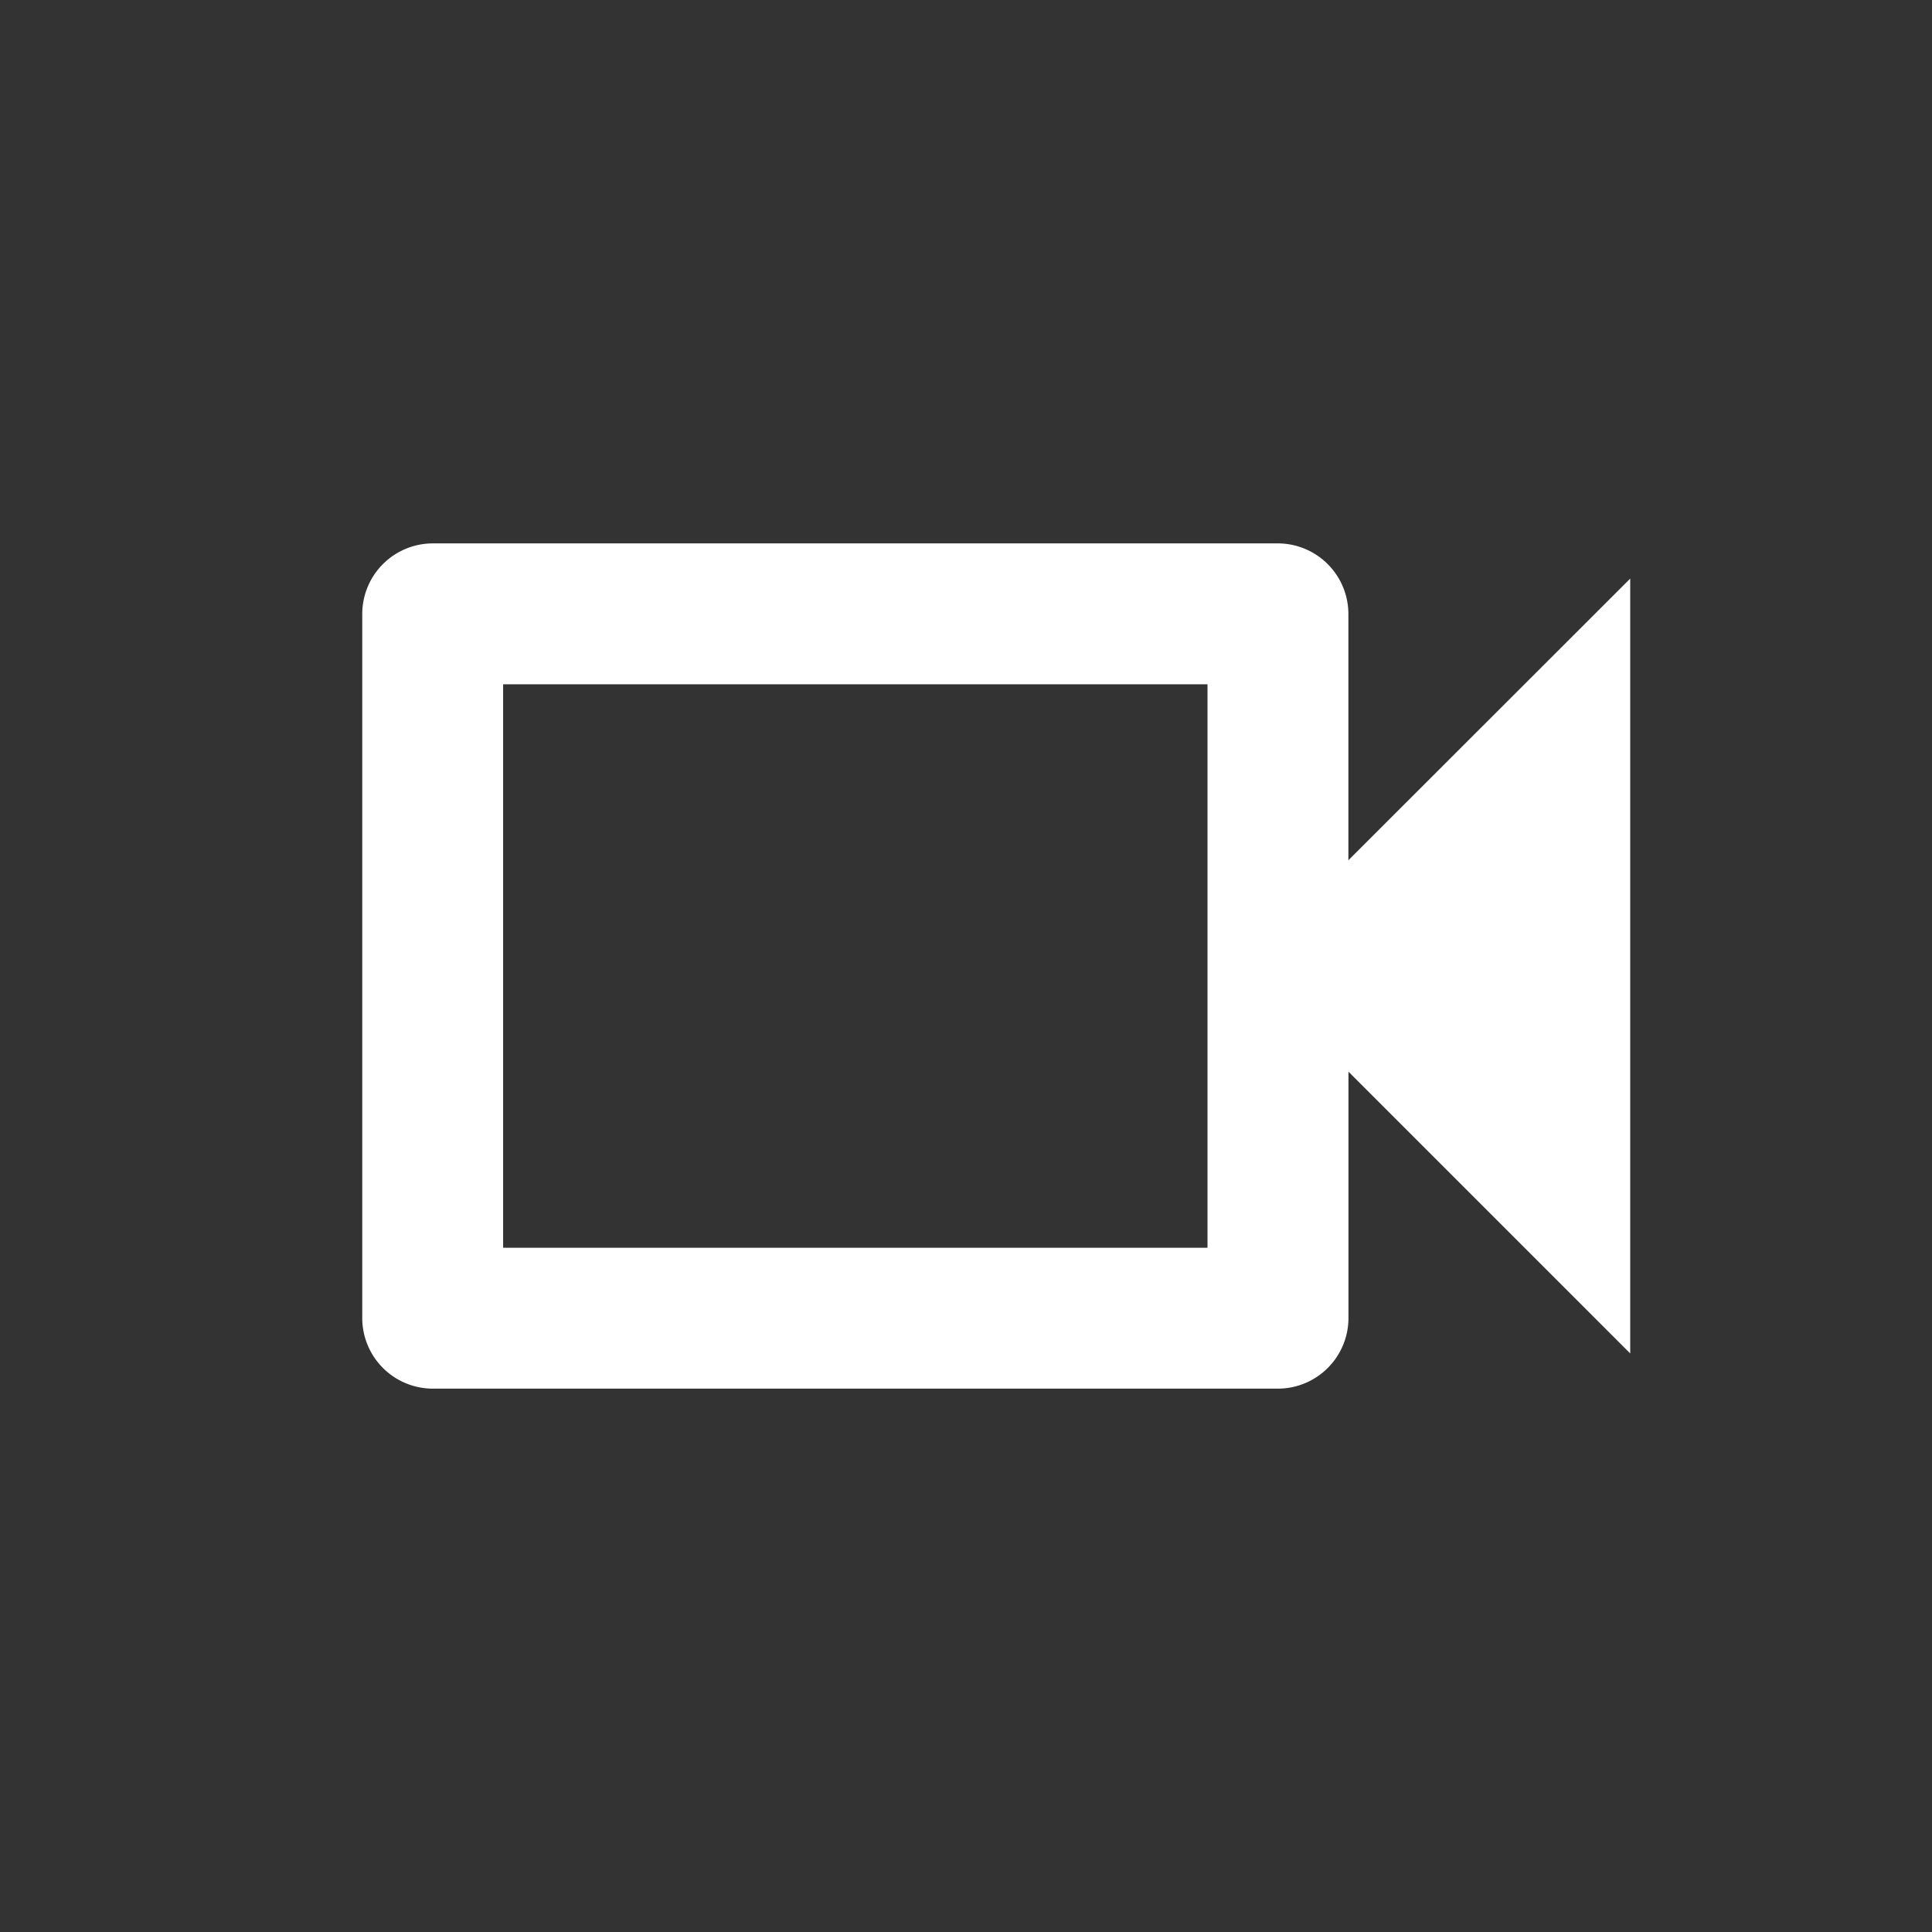
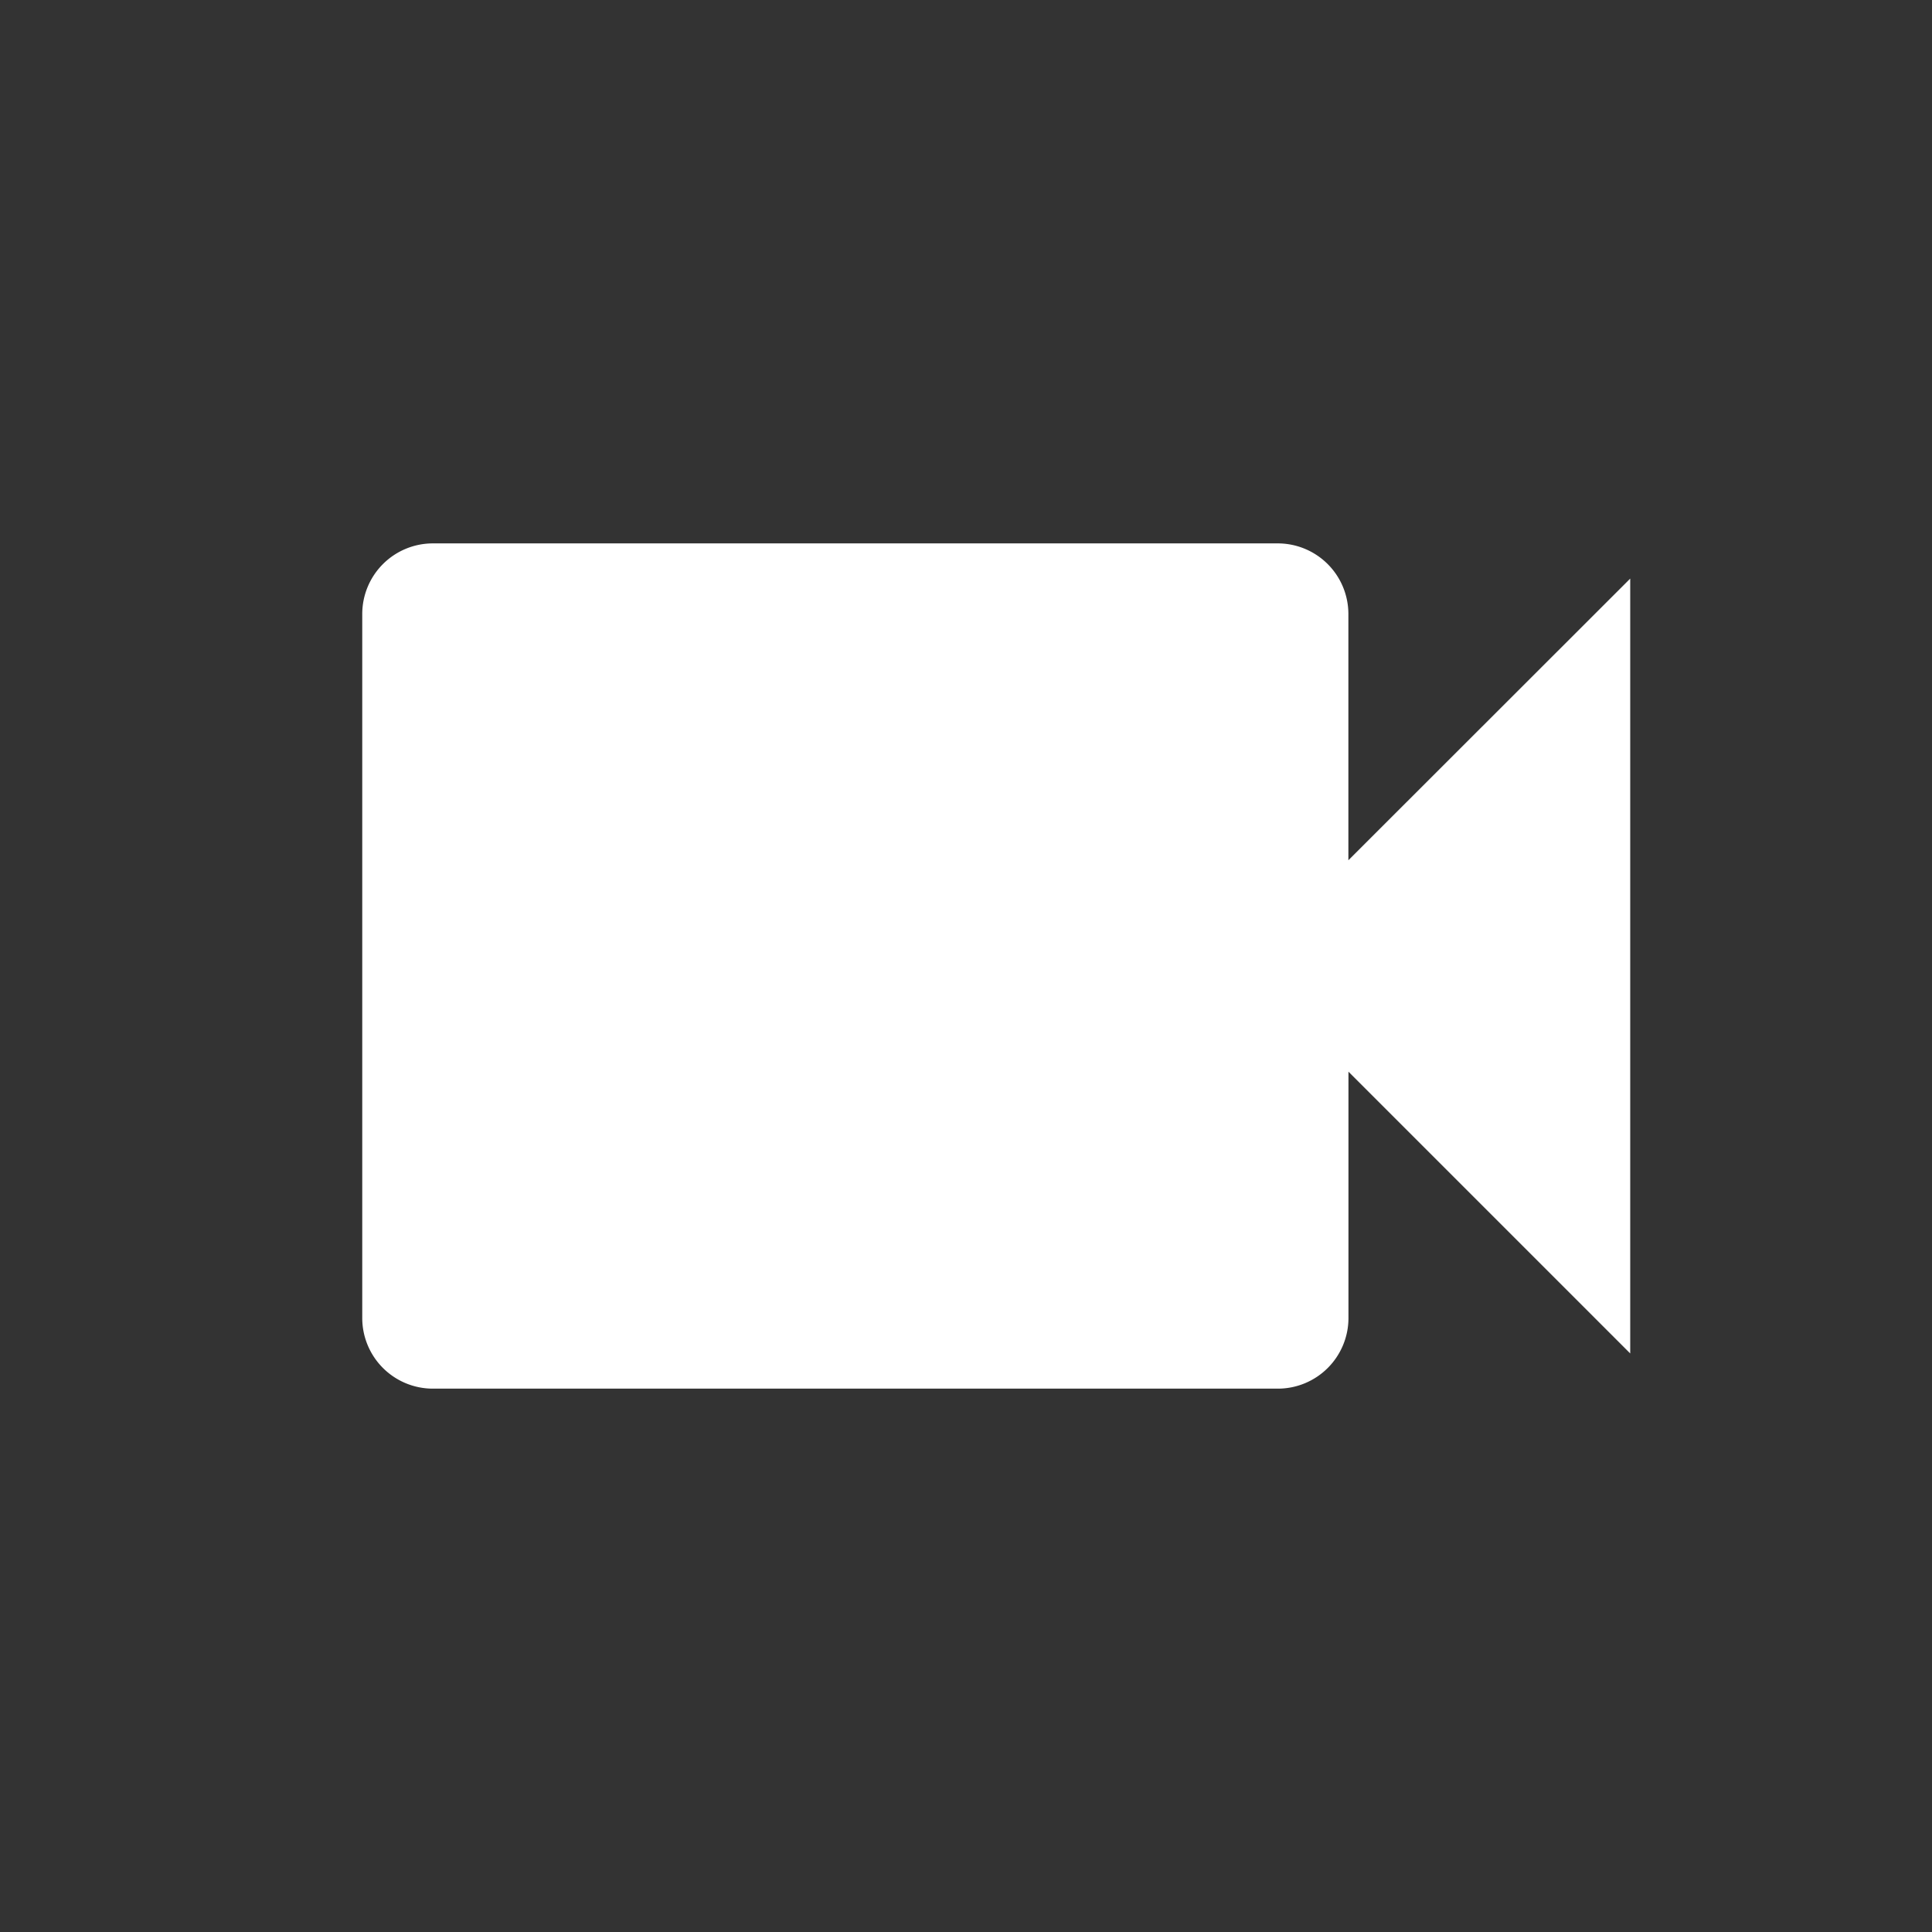
<svg xmlns="http://www.w3.org/2000/svg" id="icon_Videocam" data-name="icon/Videocam" width="50" height="50" viewBox="0 0 50 50">
  <rect x="0" y="0" width="50" height="50" fill="#333333" stroke="none" />
-   <rect id="長方形_283" data-name="長方形 283" width="50" height="50" fill="none" />
-   <path id="パス_13443" data-name="パス 13443" d="M24.875,9.646V24.229H6.646V9.646H24.875M26.7,6H4.823A1.828,1.828,0,0,0,3,7.823V26.052a1.828,1.828,0,0,0,1.823,1.823H26.7a1.828,1.828,0,0,0,1.823-1.823v-6.38l7.292,7.292V6.911L28.521,14.2V7.823A1.828,1.828,0,0,0,26.7,6Z" transform="translate(6.375 8.063)" fill="#fff" />
+   <path id="パス_13443" data-name="パス 13443" d="M24.875,9.646H6.646V9.646H24.875M26.7,6H4.823A1.828,1.828,0,0,0,3,7.823V26.052a1.828,1.828,0,0,0,1.823,1.823H26.7a1.828,1.828,0,0,0,1.823-1.823v-6.38l7.292,7.292V6.911L28.521,14.2V7.823A1.828,1.828,0,0,0,26.7,6Z" transform="translate(6.375 8.063)" fill="#fff" />
</svg>